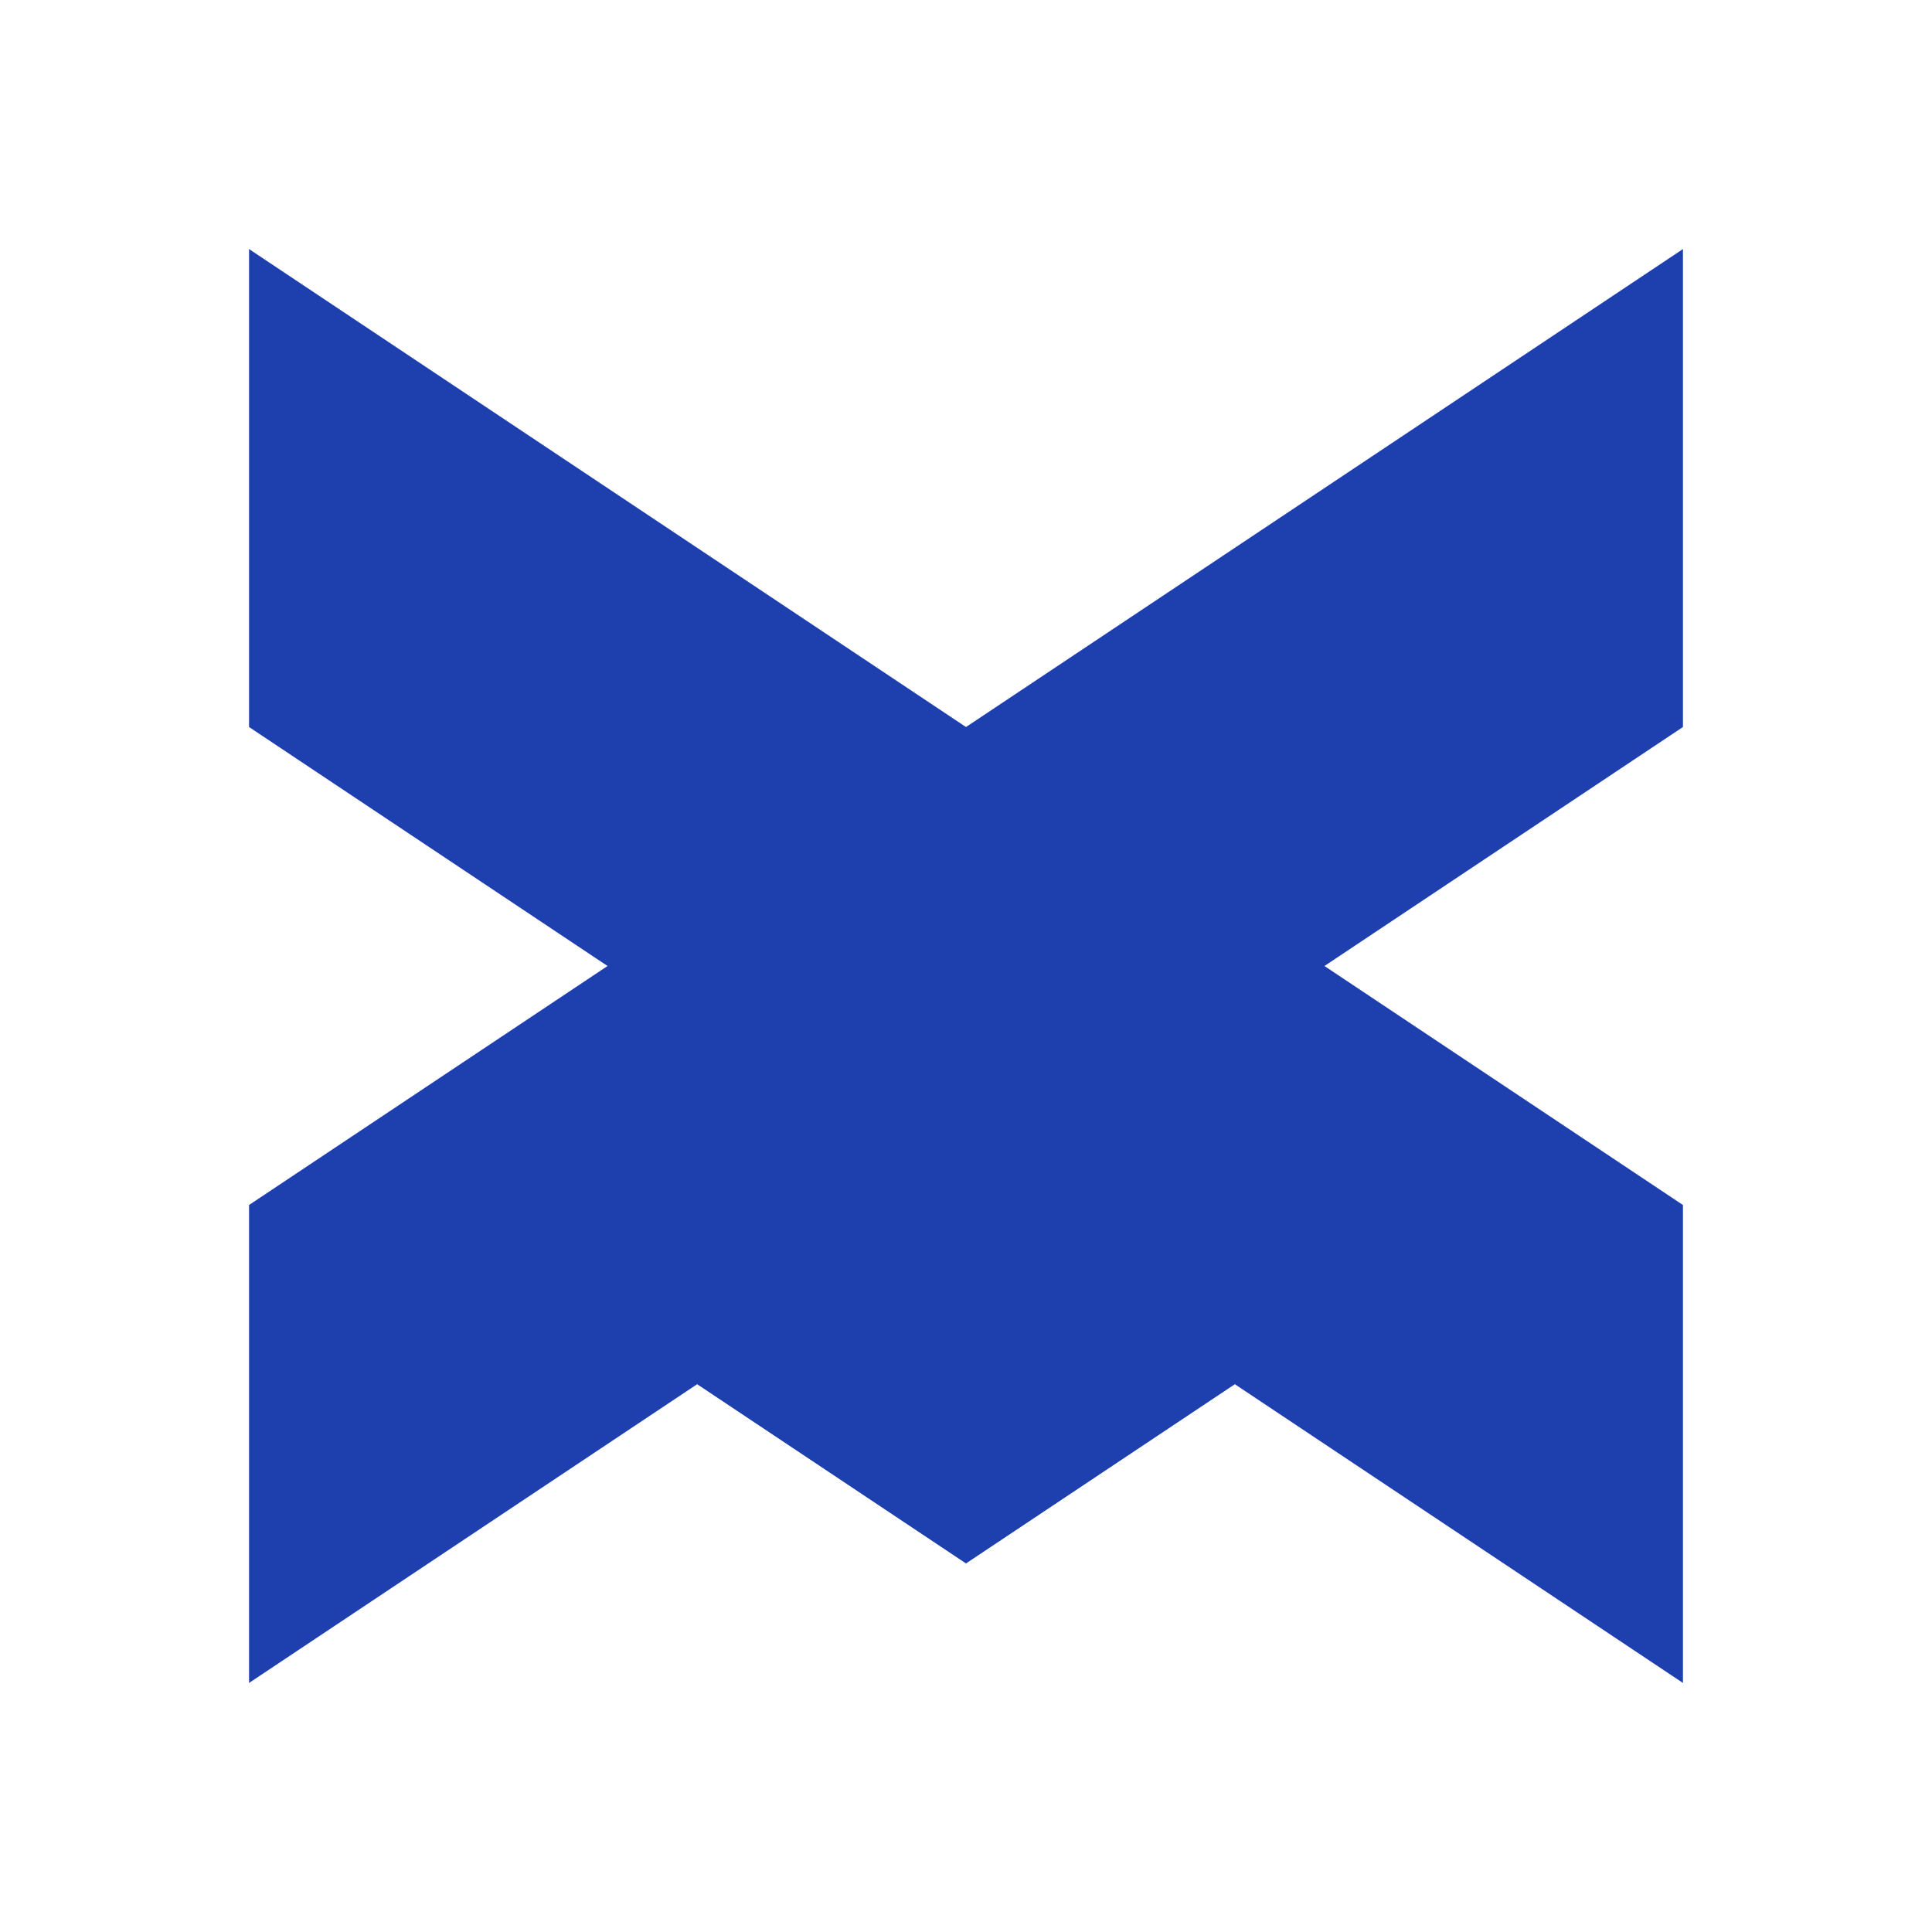
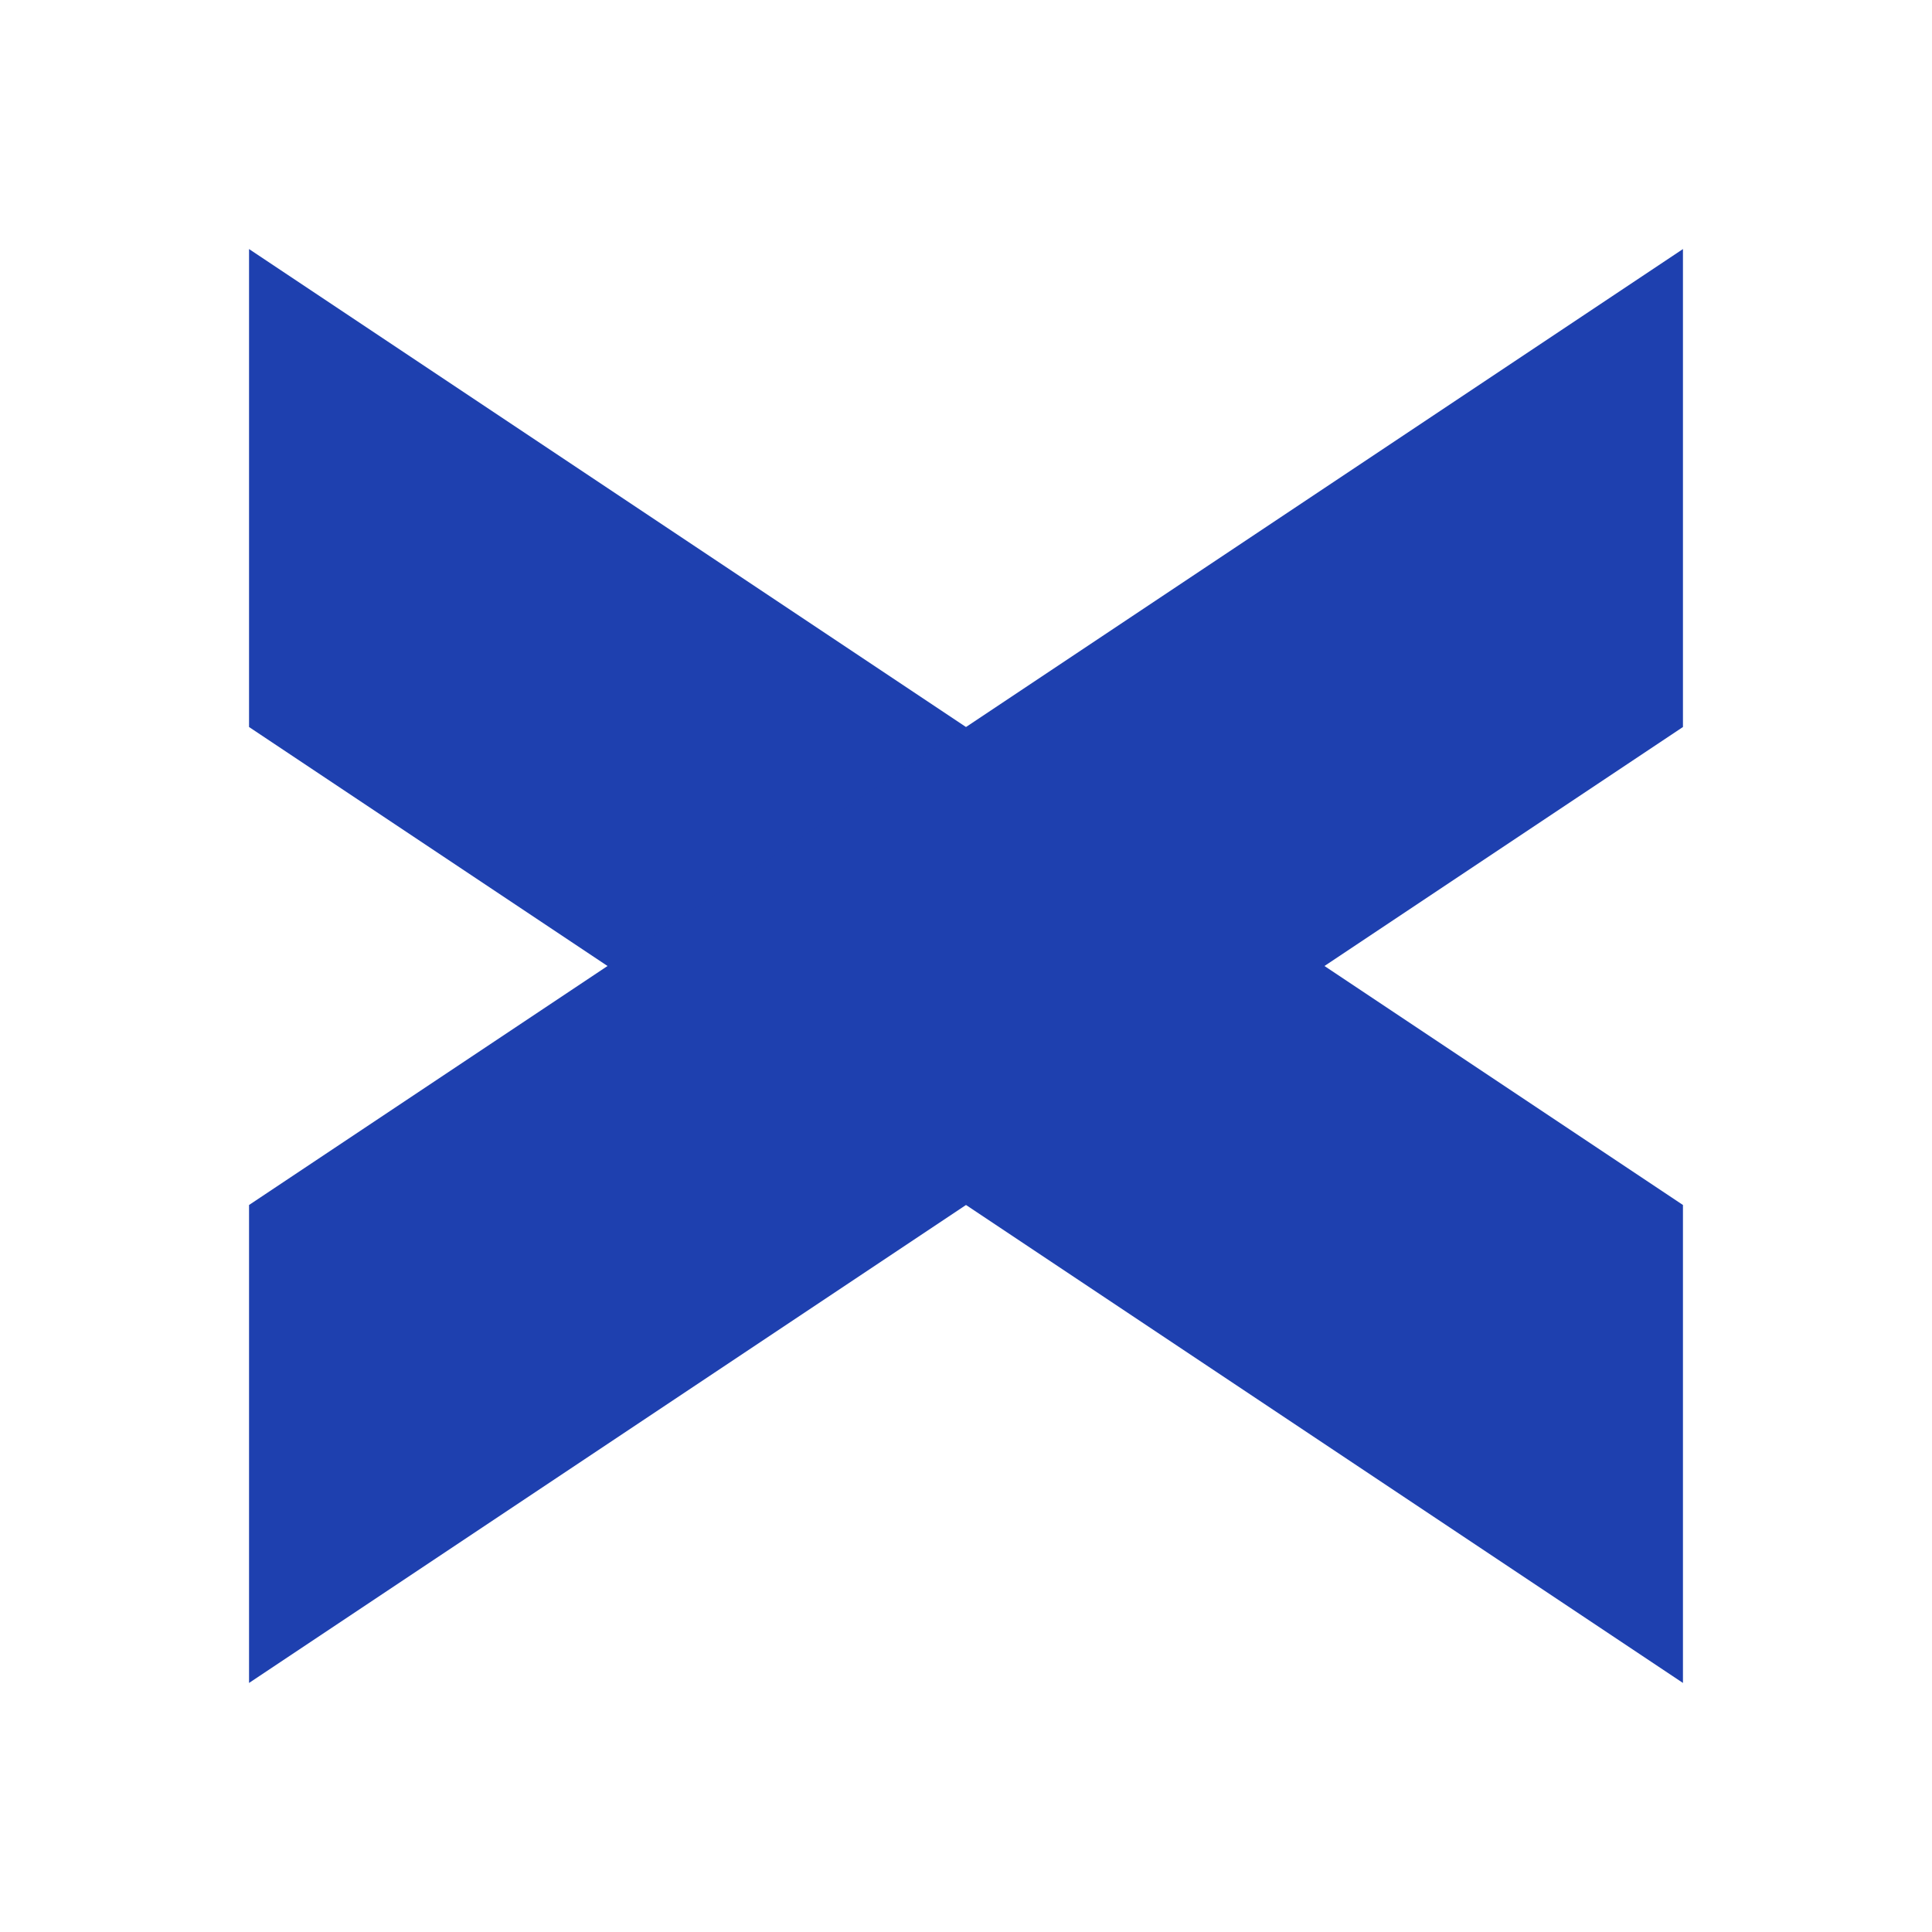
<svg xmlns="http://www.w3.org/2000/svg" version="1.1" width="512" height="512">
  <svg width="512" height="512" viewBox="0 0 512 512" fill="none">
    <path d="M446 319.333L66 66V192.667L446 446V319.333Z" fill="#1e40af" />
-     <path d="M256 287.667L161 351L256 414.333L351 351L256 287.667Z" fill="#1e40af" />
    <path d="M66 319.333L446 66V192.667L66 446V319.333Z" fill="#1e40af" />
  </svg>
  <style>@media (prefers-color-scheme: light) { :root { filter: none; } }
@media (prefers-color-scheme: dark) { :root { filter: none; } }
</style>
</svg>